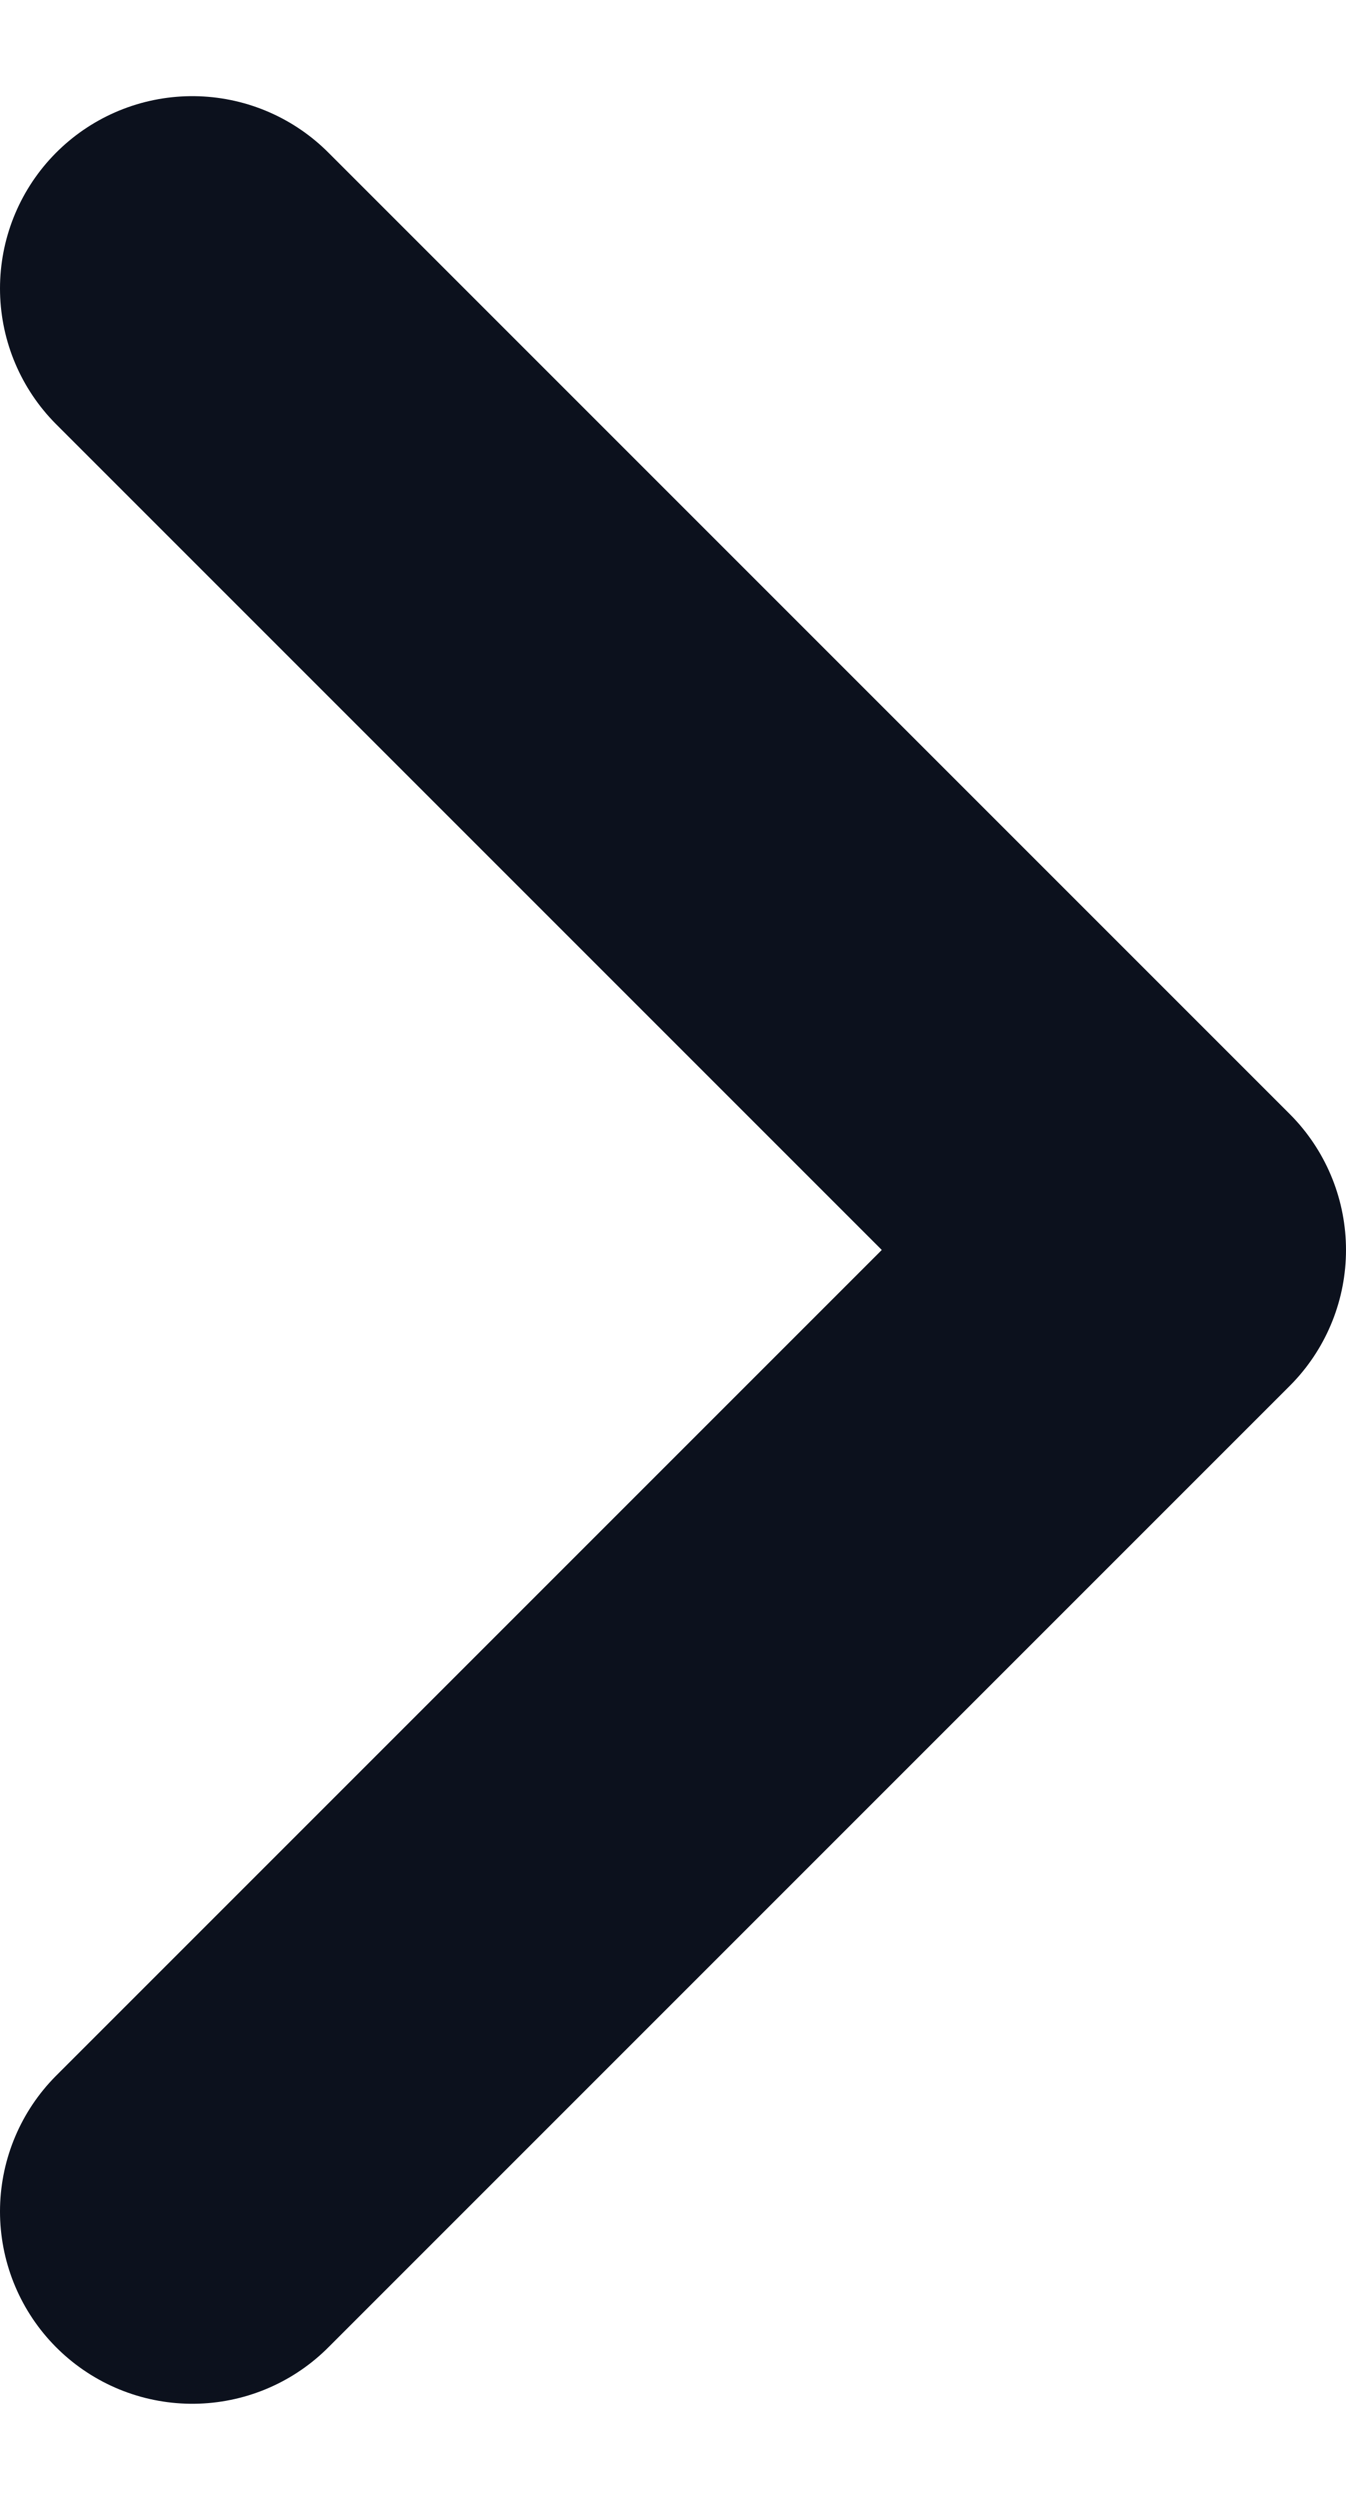
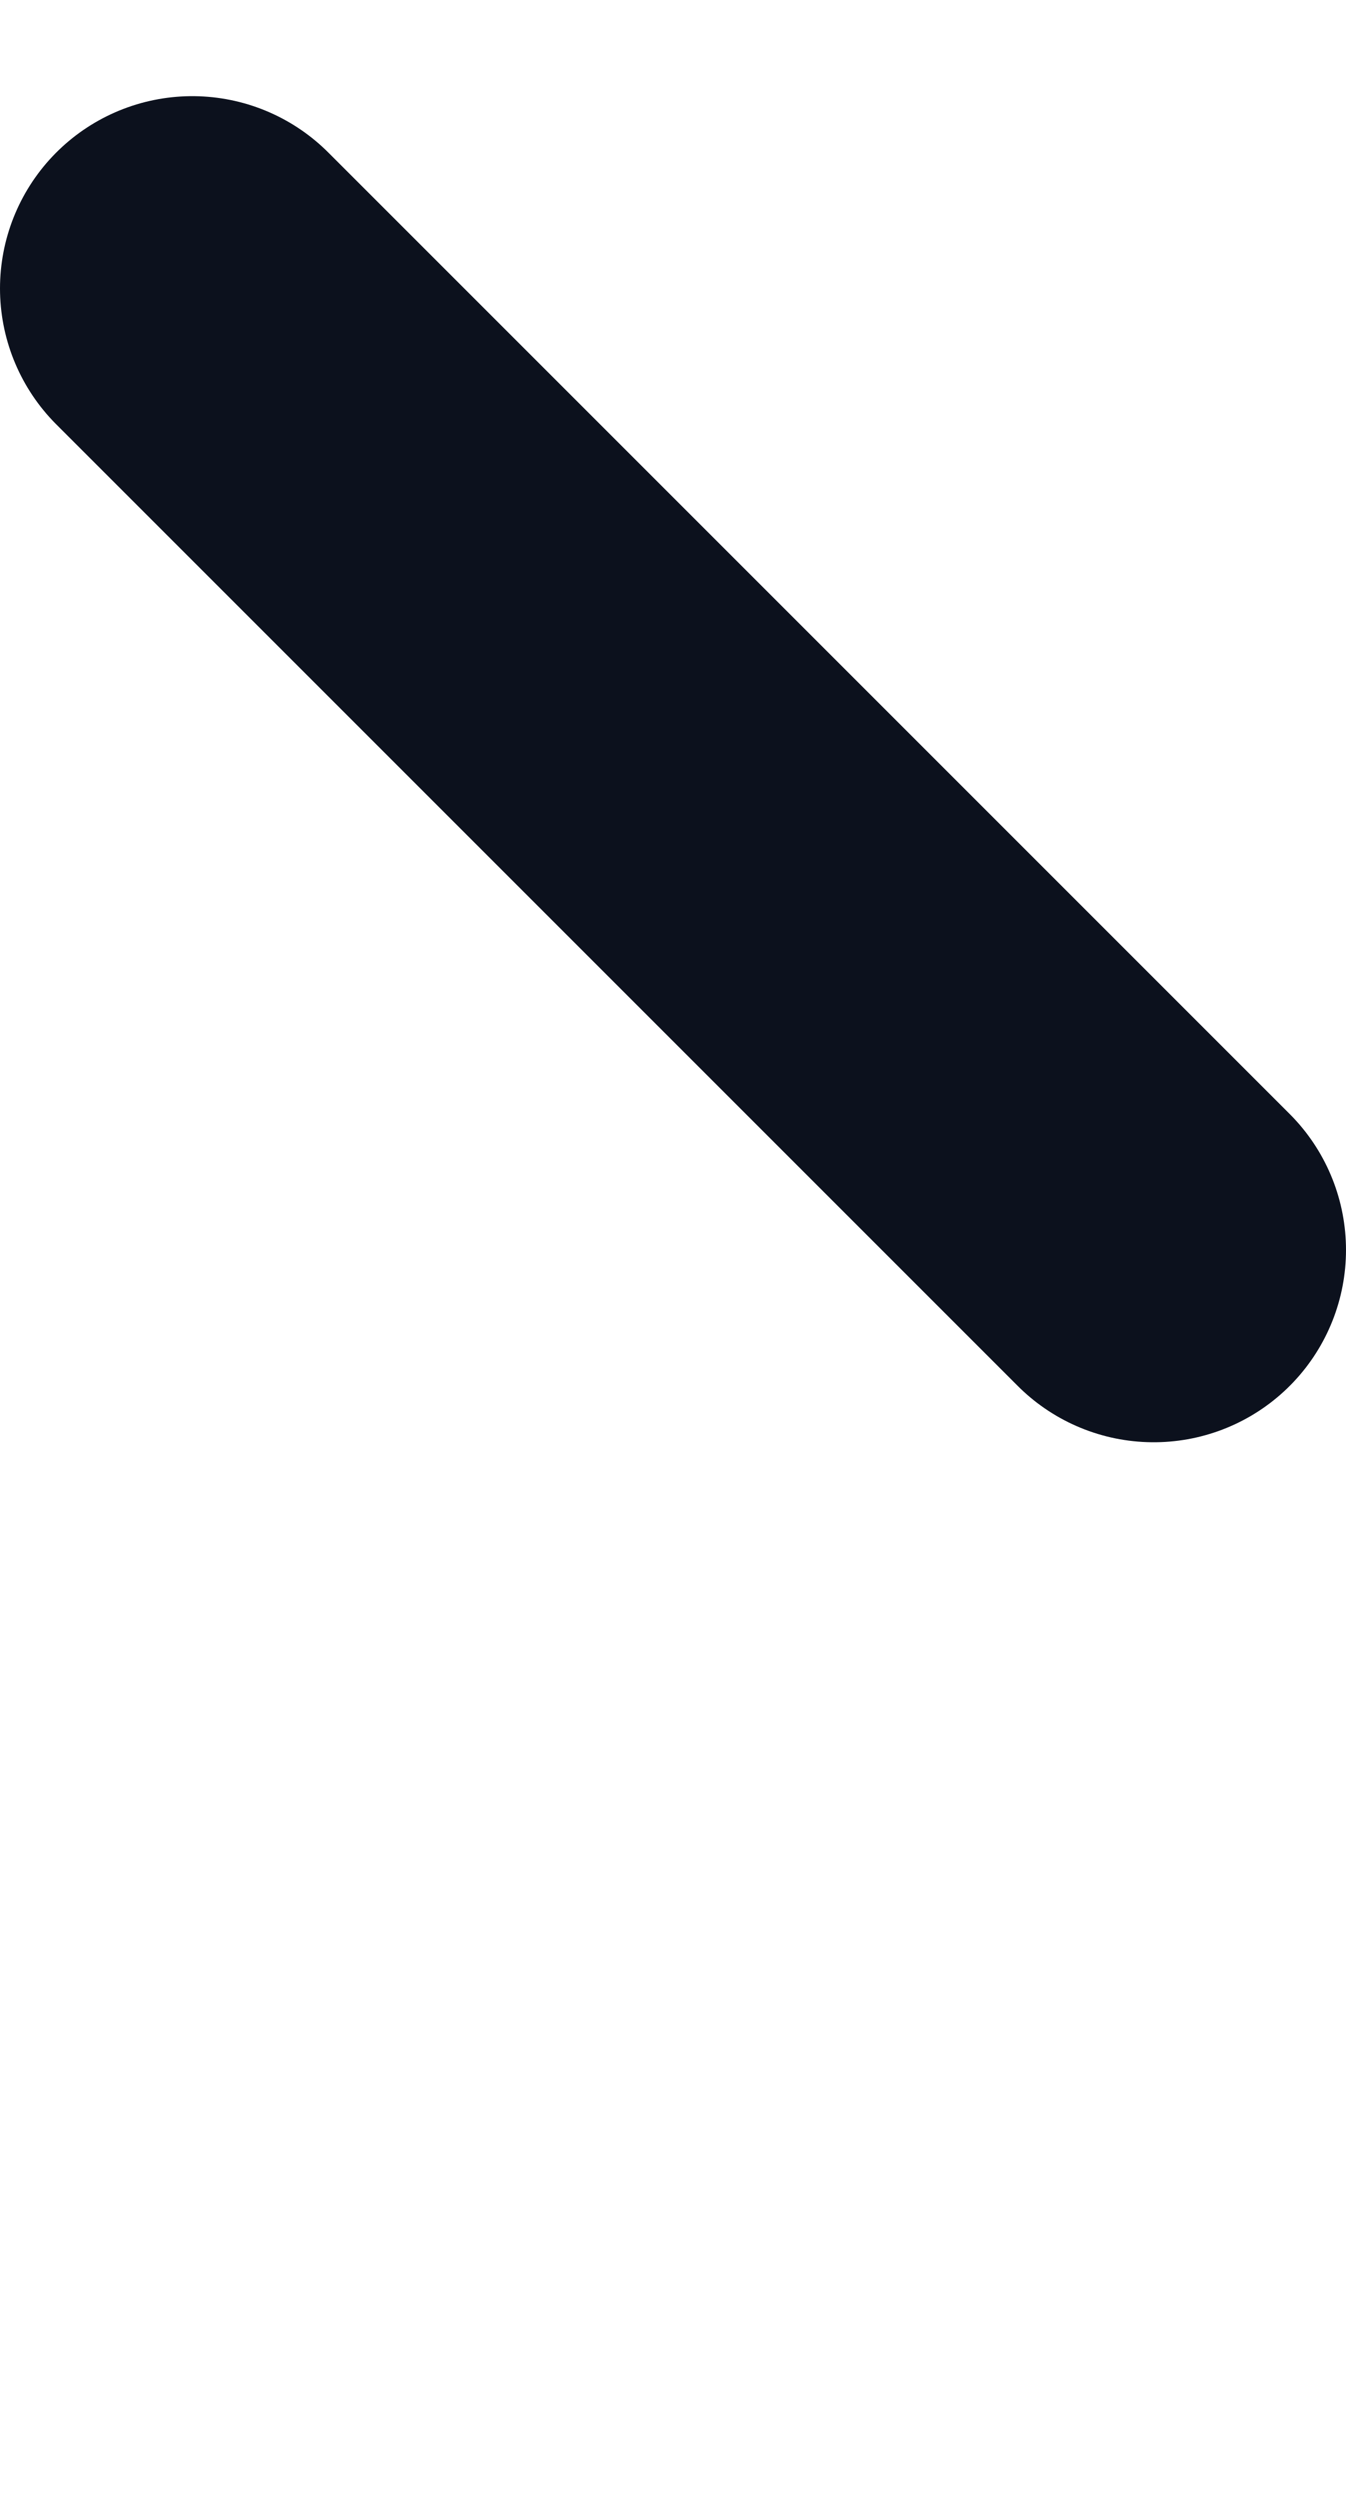
<svg xmlns="http://www.w3.org/2000/svg" width="7" height="13" viewBox="0 0 7 13" fill="none">
-   <path d="M1 1.5L6 6.5L1 11.5" stroke="#0C111D" stroke-width="2" stroke-linecap="round" stroke-linejoin="round" />
+   <path d="M1 1.5L6 6.5" stroke="#0C111D" stroke-width="2" stroke-linecap="round" stroke-linejoin="round" />
</svg>